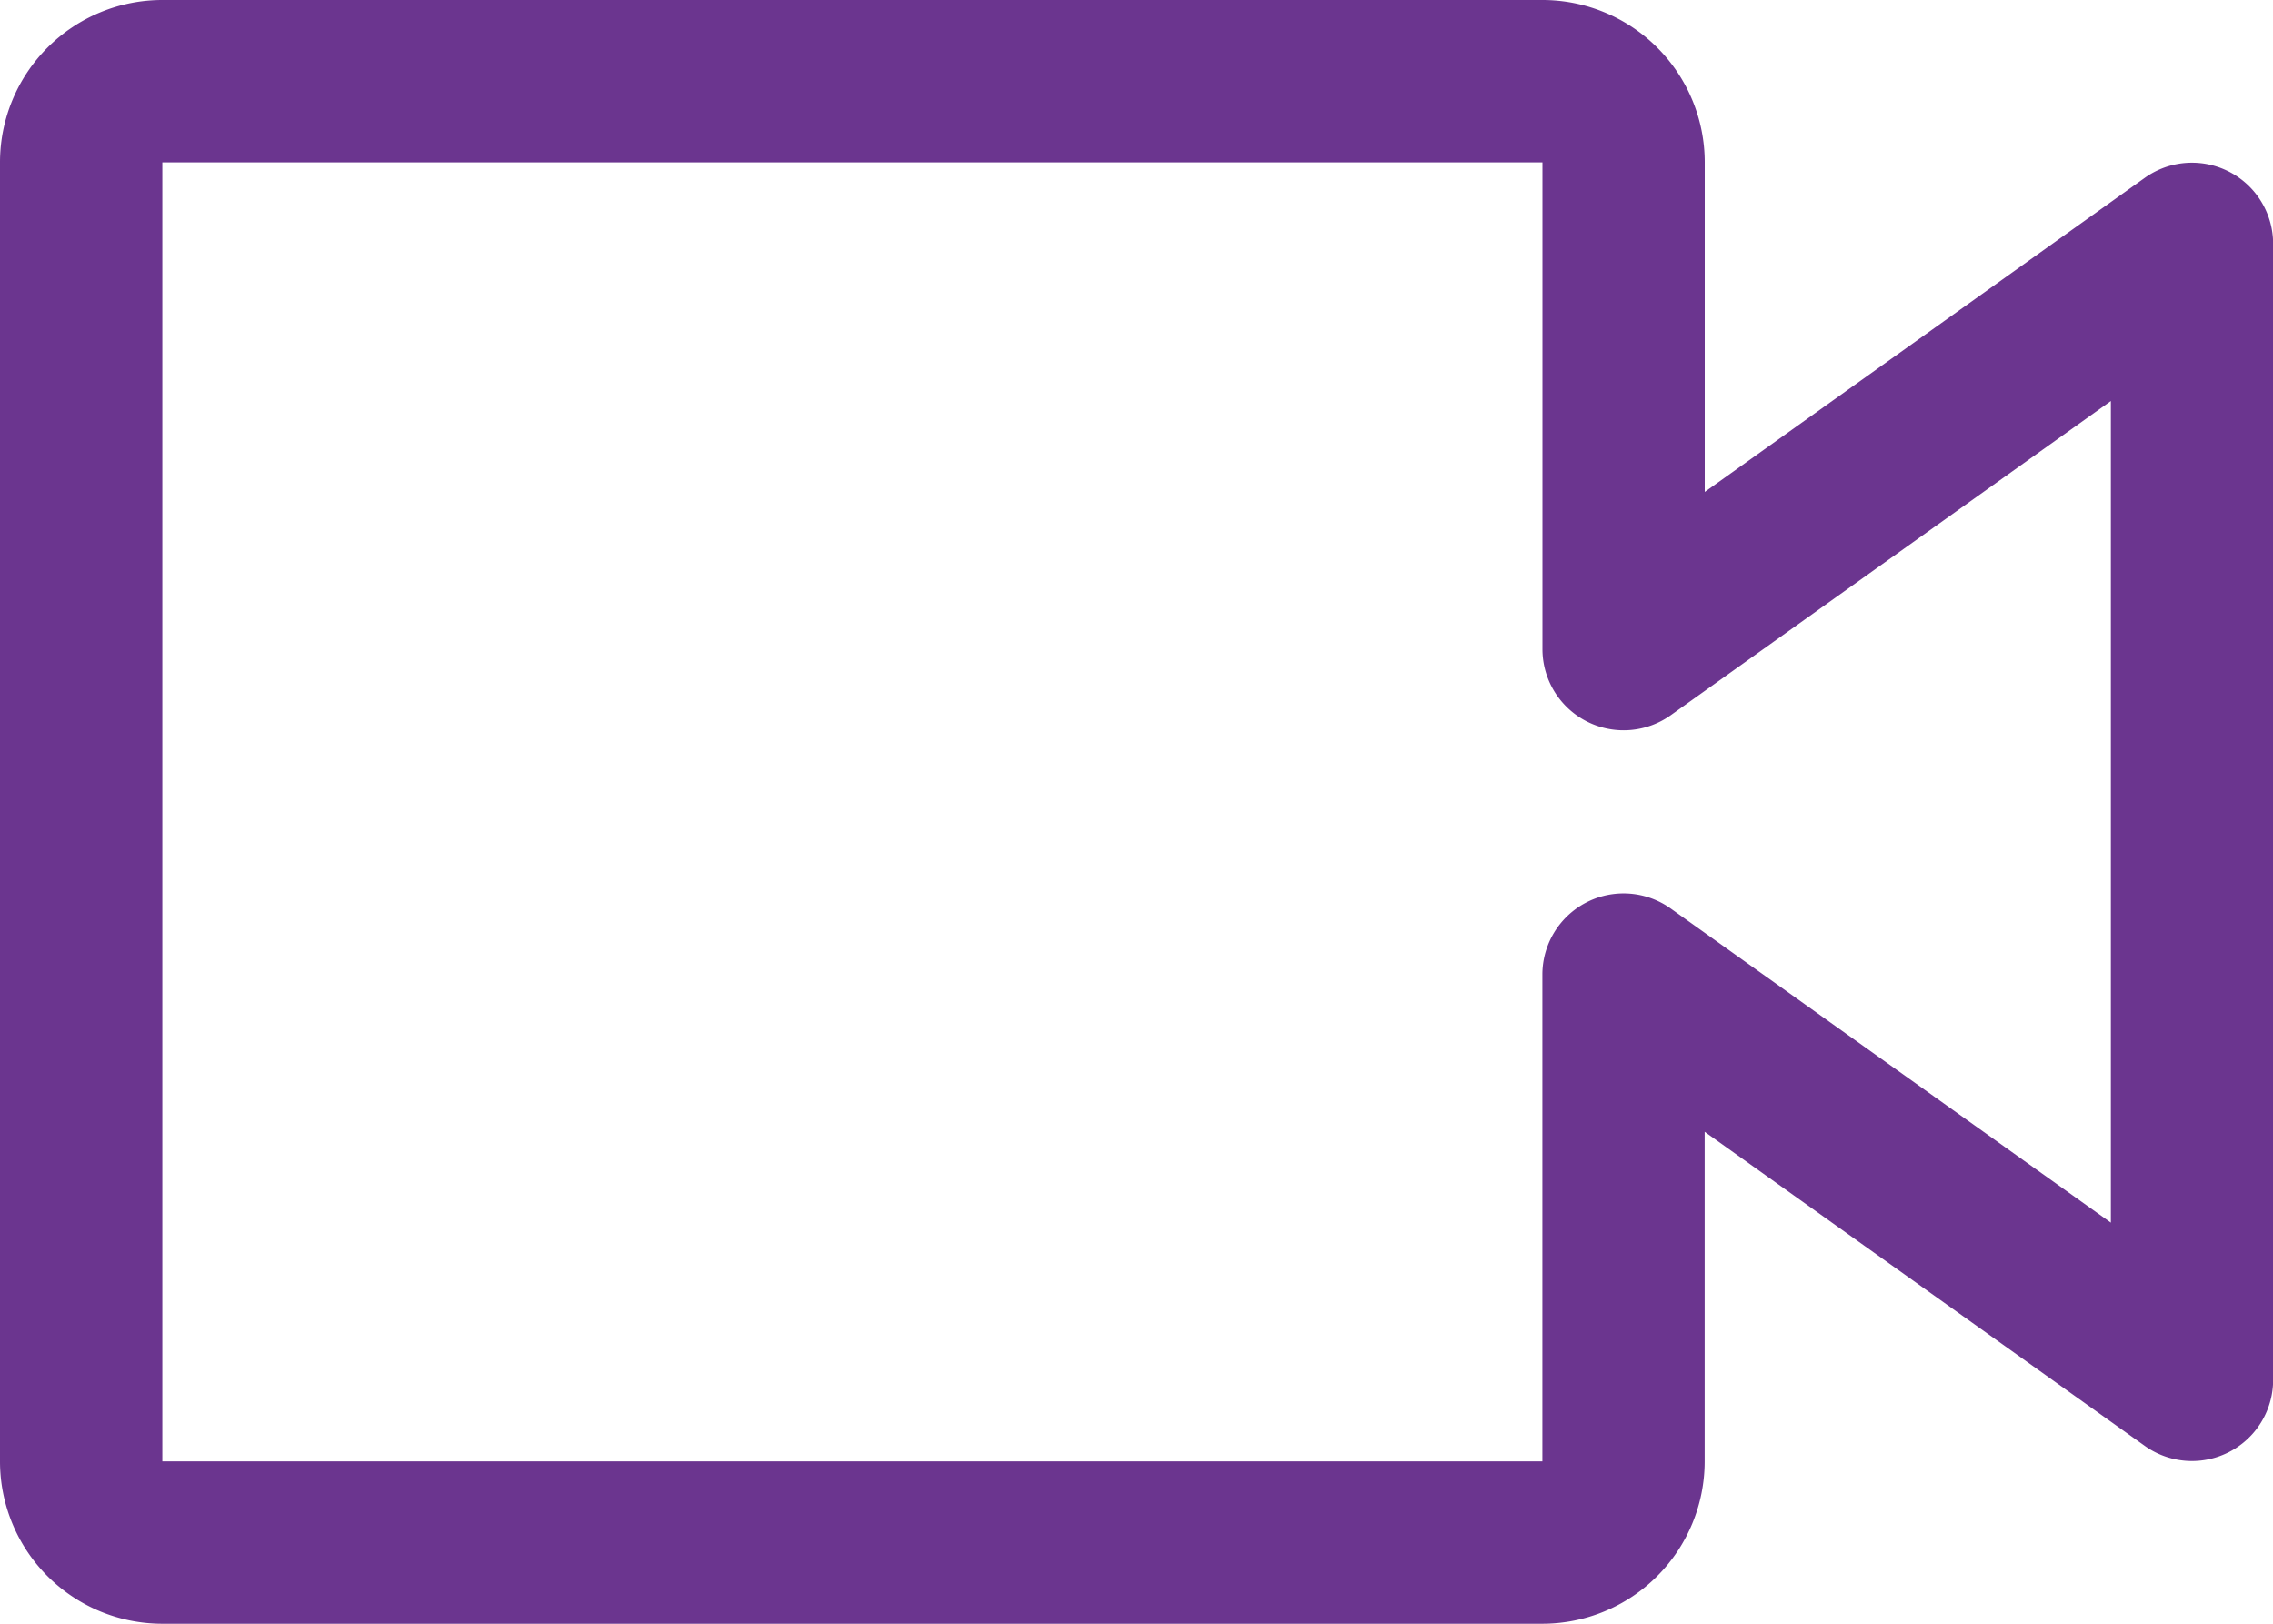
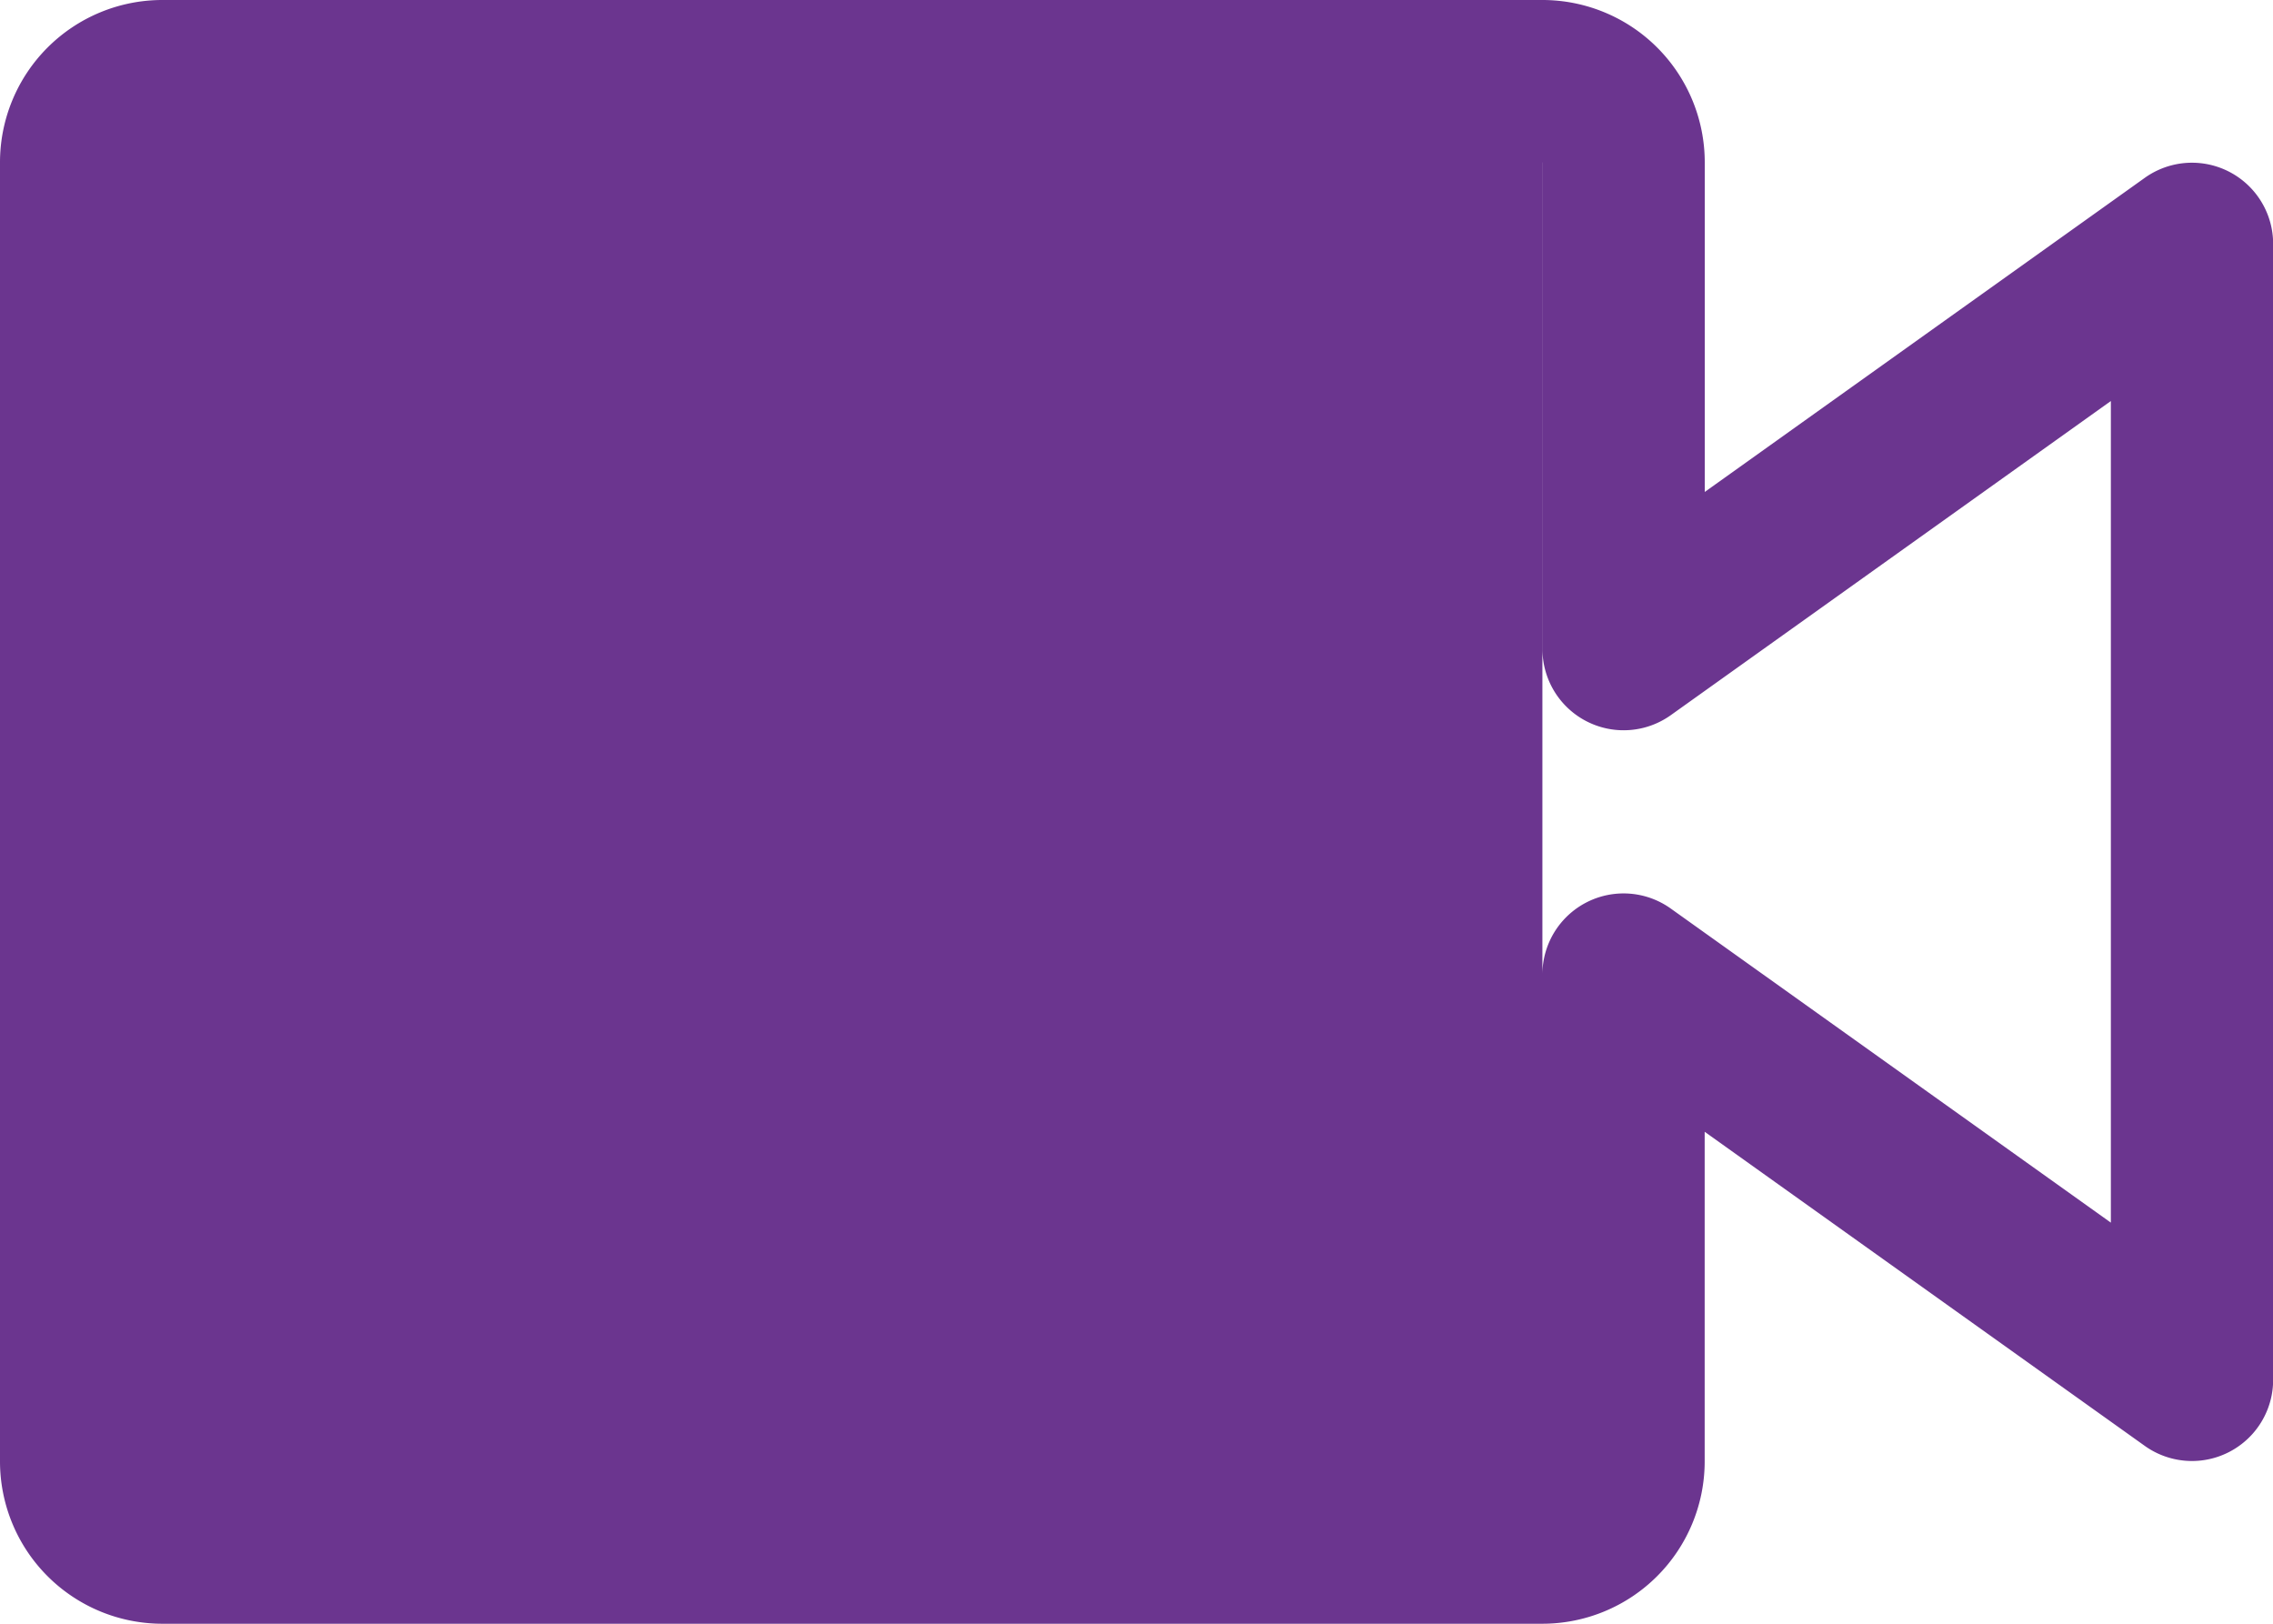
<svg xmlns="http://www.w3.org/2000/svg" width="31.5" height="22.5" viewBox="0 0 31.5 22.5">
-   <path id="video" d="M23.625,29.25H4.5A2.25,2.25,0,0,1,2.25,27V9A2.25,2.25,0,0,1,4.5,6.75H23.625A2.25,2.25,0,0,1,25.875,9v4.567l6.1-4.354a1.125,1.125,0,0,1,1.777.912v15.75a1.125,1.125,0,0,1-1.778.911l-6.1-4.353V27A2.25,2.25,0,0,1,23.625,29.25ZM4.5,9V27H23.625V20.25a1.125,1.125,0,0,1,1.778-.911l6.1,4.353V12.307l-6.1,4.354a1.125,1.125,0,0,1-1.777-.911V9Z" transform="translate(-2.25 -6.75)" fill="#6b358f" />
+   <path id="video" d="M23.625,29.25H4.5A2.25,2.25,0,0,1,2.25,27V9A2.25,2.25,0,0,1,4.5,6.75H23.625A2.25,2.25,0,0,1,25.875,9v4.567l6.1-4.354a1.125,1.125,0,0,1,1.777.912v15.75a1.125,1.125,0,0,1-1.778.911l-6.1-4.353V27A2.25,2.25,0,0,1,23.625,29.25ZM4.5,9H23.625V20.25a1.125,1.125,0,0,1,1.778-.911l6.1,4.353V12.307l-6.1,4.354a1.125,1.125,0,0,1-1.777-.911V9Z" transform="translate(-2.25 -6.75)" fill="#6b358f" />
</svg>